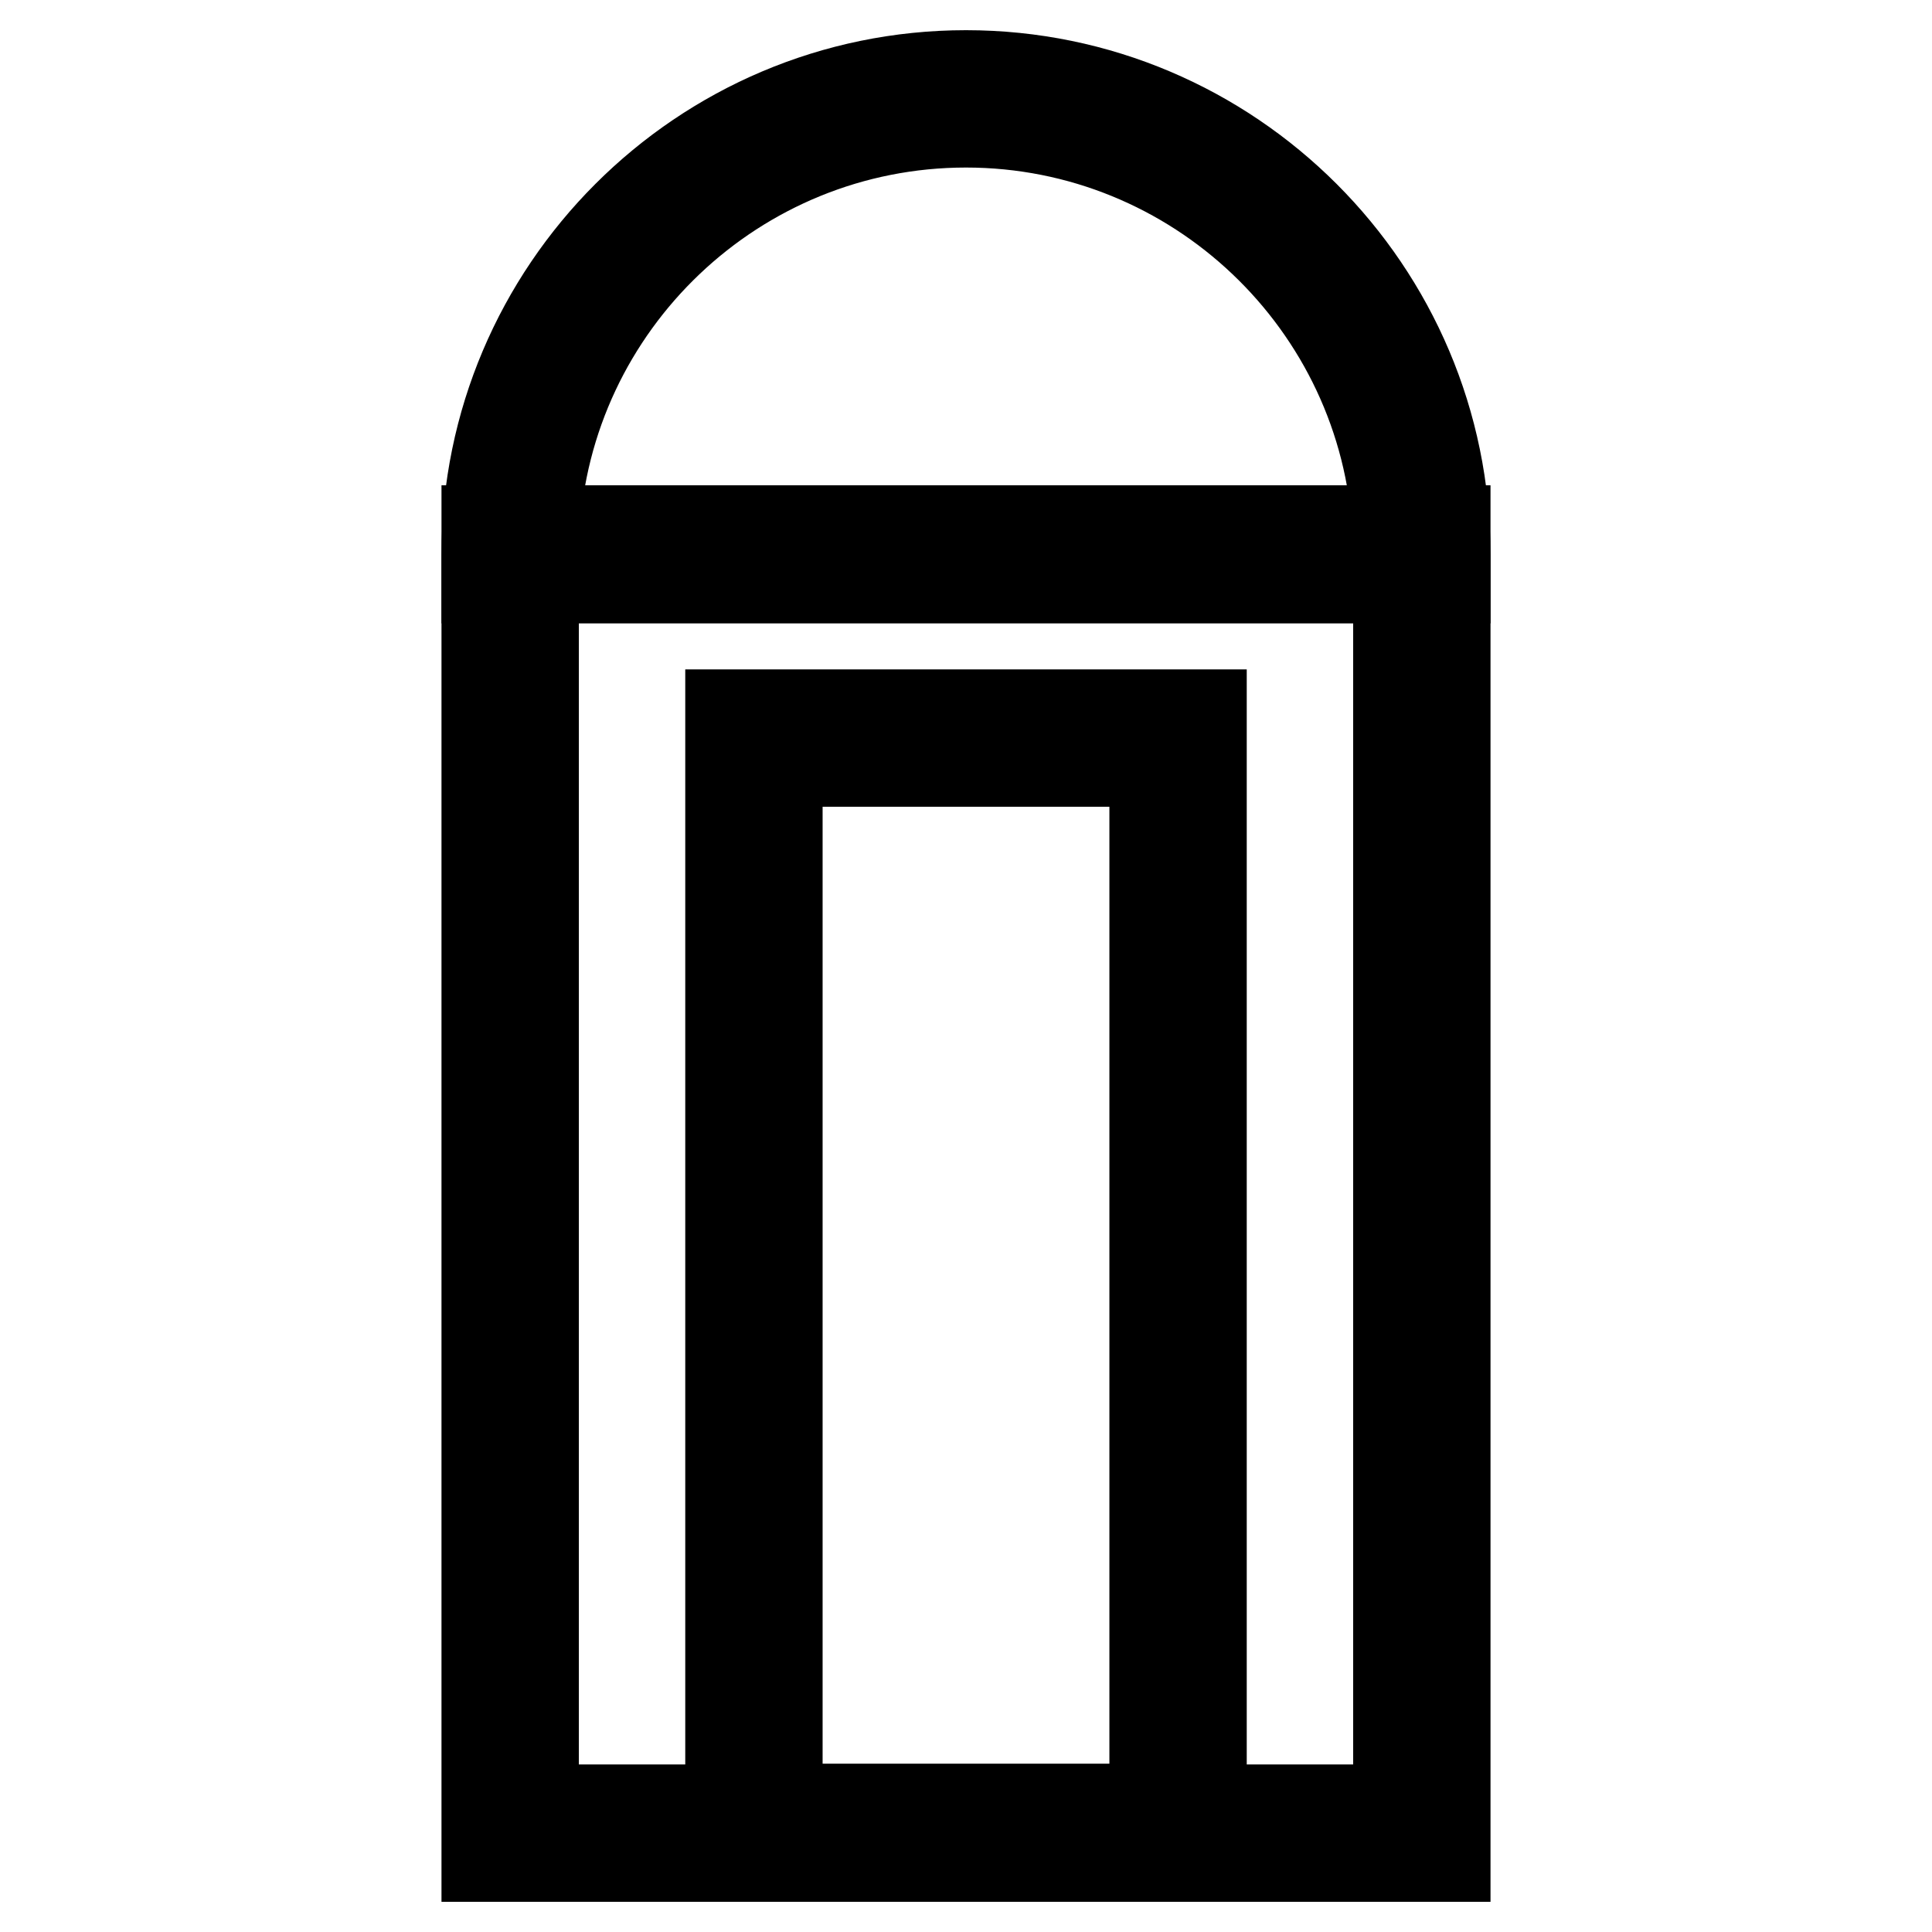
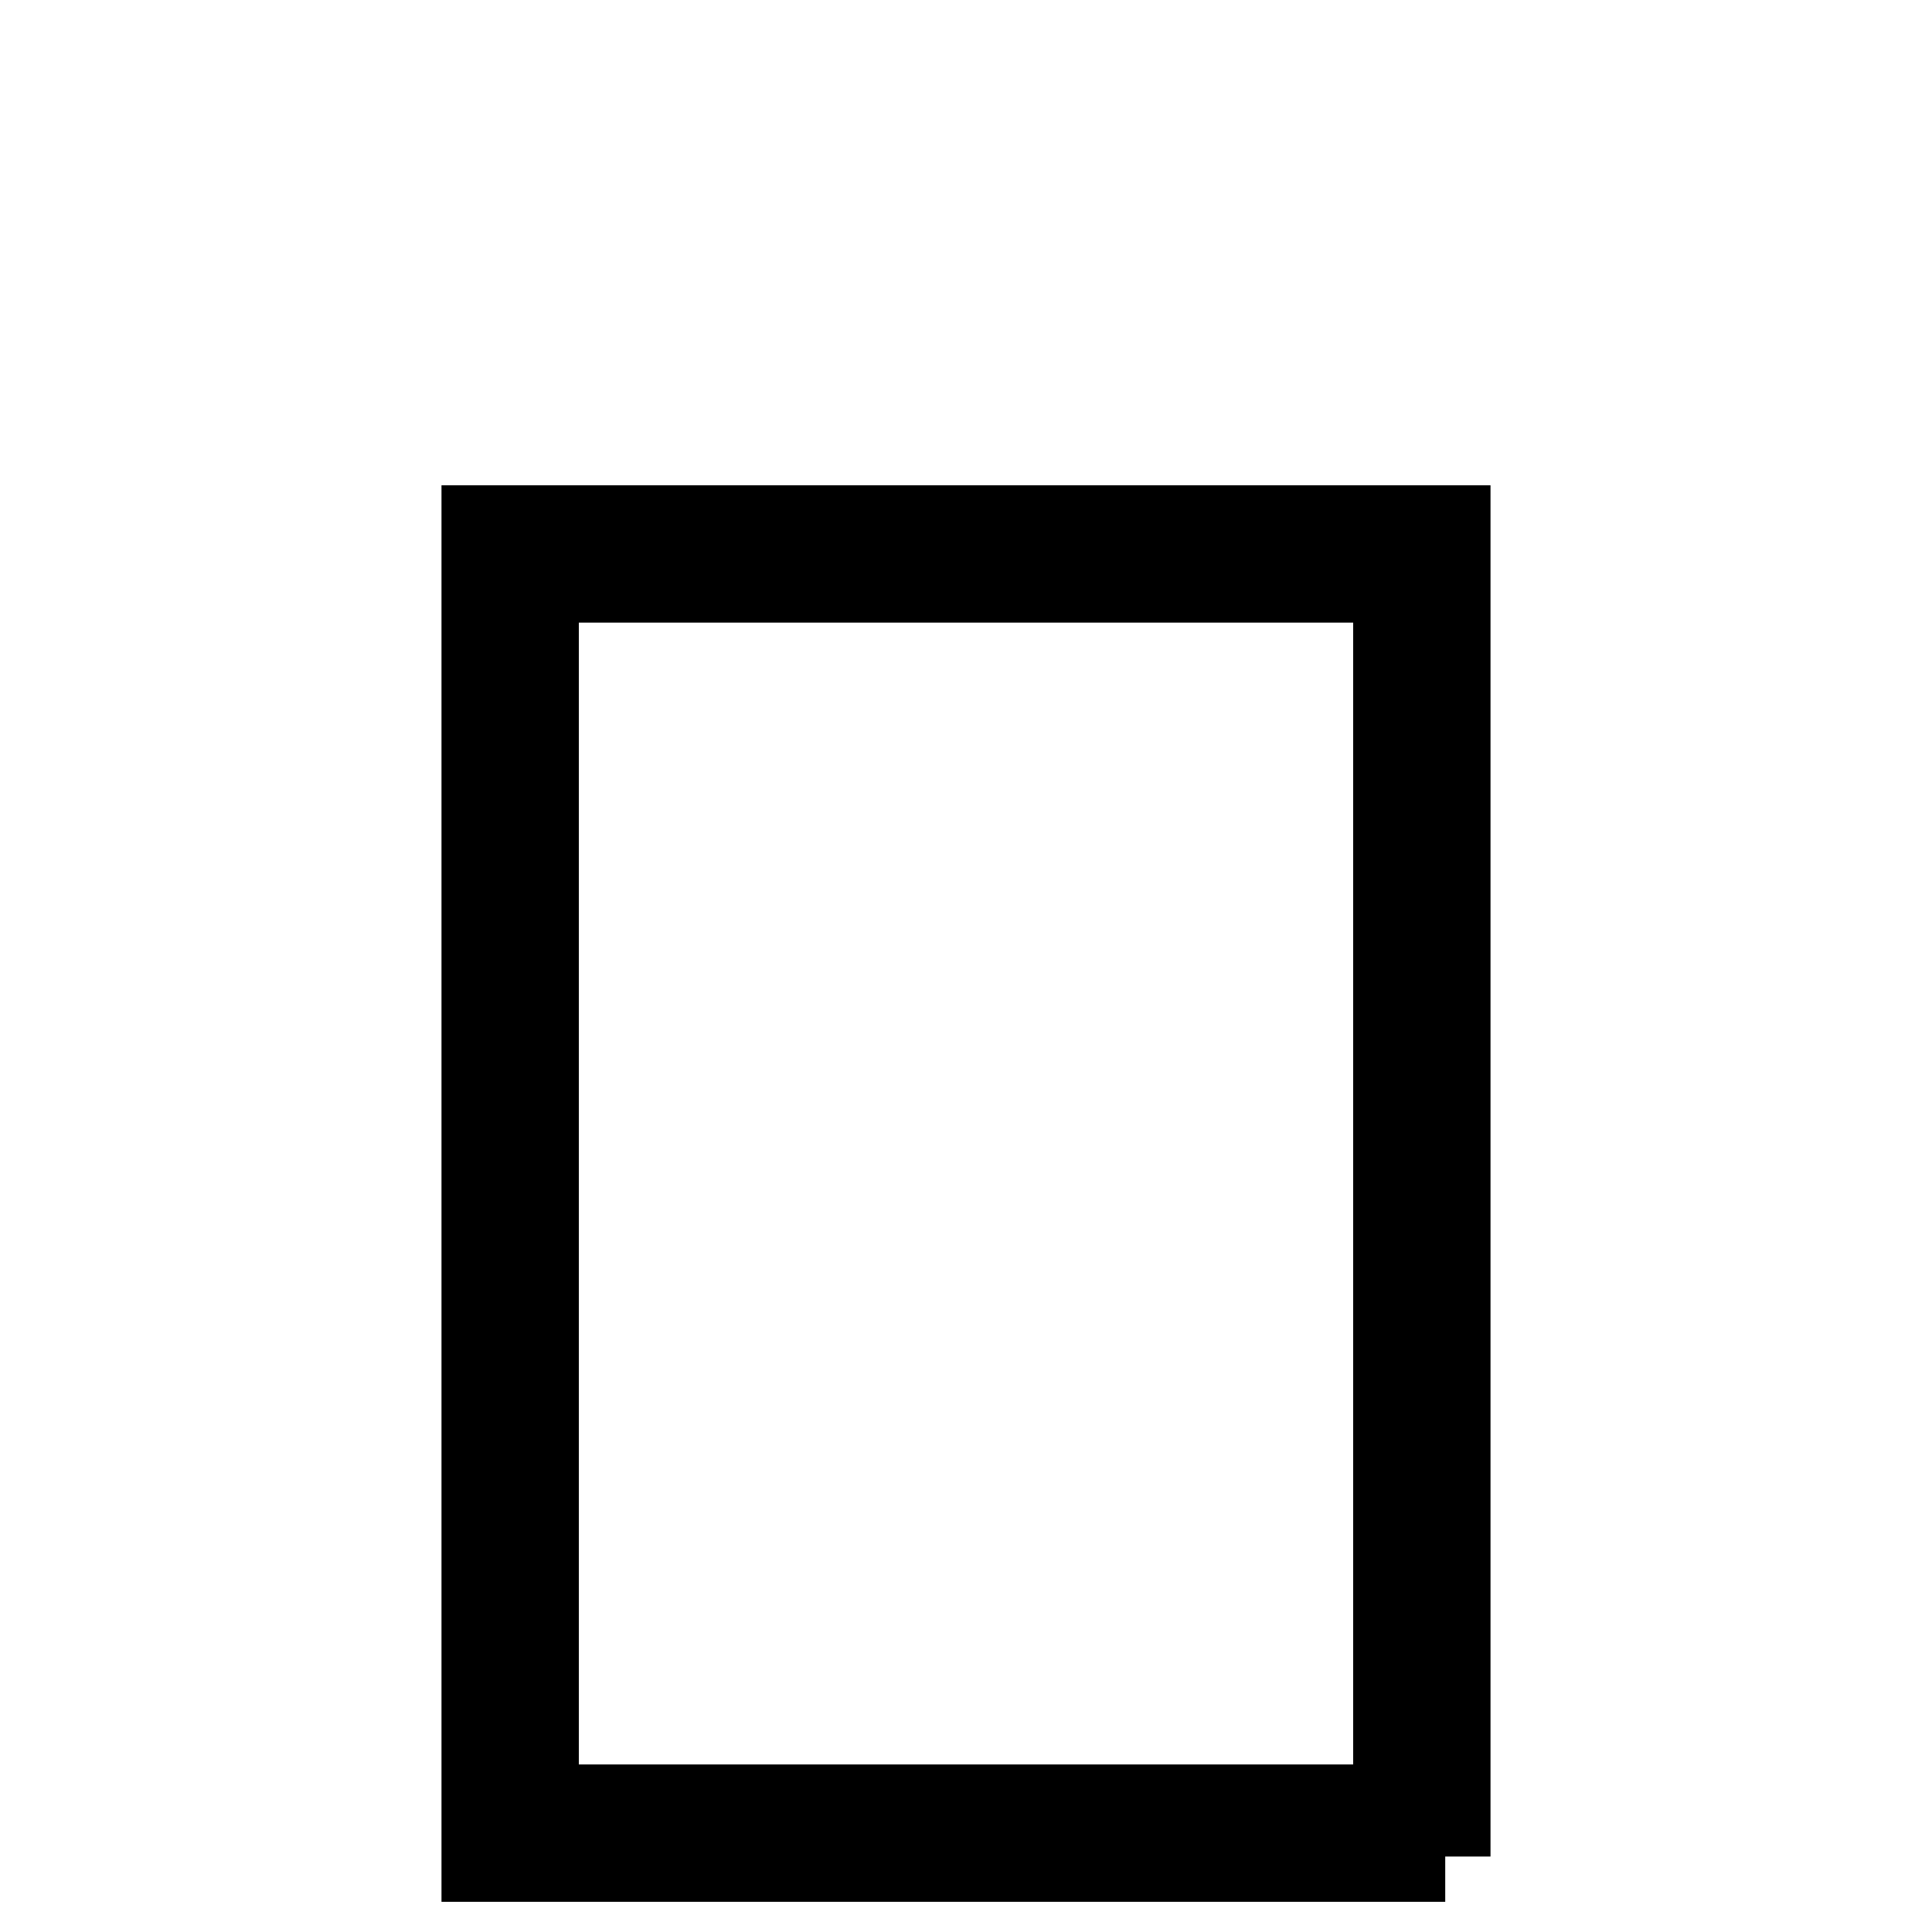
<svg xmlns="http://www.w3.org/2000/svg" version="1.1" x="0px" y="0px" viewBox="0 0 256 256" enable-background="new 0 0 256 256" xml:space="preserve">
  <g>
-     <path stroke-width="12" fill-opacity="0" stroke="#000000" d="M191.5,246h-127V70.3h127V246z M70.7,239.8h114.6V76.5H70.7V239.8z" />
-     <path stroke-width="12" fill-opacity="0" stroke="#000000" d="M191.5,76.6h-127v-3.1C64.5,38.5,93,10,128,10c35,0,63.5,28.5,63.5,63.5V76.6z M70.8,70.4h114.4 c-1.6-30.2-26.7-54.2-57.2-54.2S72.4,40.2,70.8,70.4z M159.2,245.9H96.8V94.7h62.4V245.9z M103,239.7H153V100.9H103V239.7z" />
+     <path stroke-width="12" fill-opacity="0" stroke="#000000" d="M191.5,246h-127V70.3h127V246M70.7,239.8h114.6V76.5H70.7V239.8z" />
  </g>
</svg>